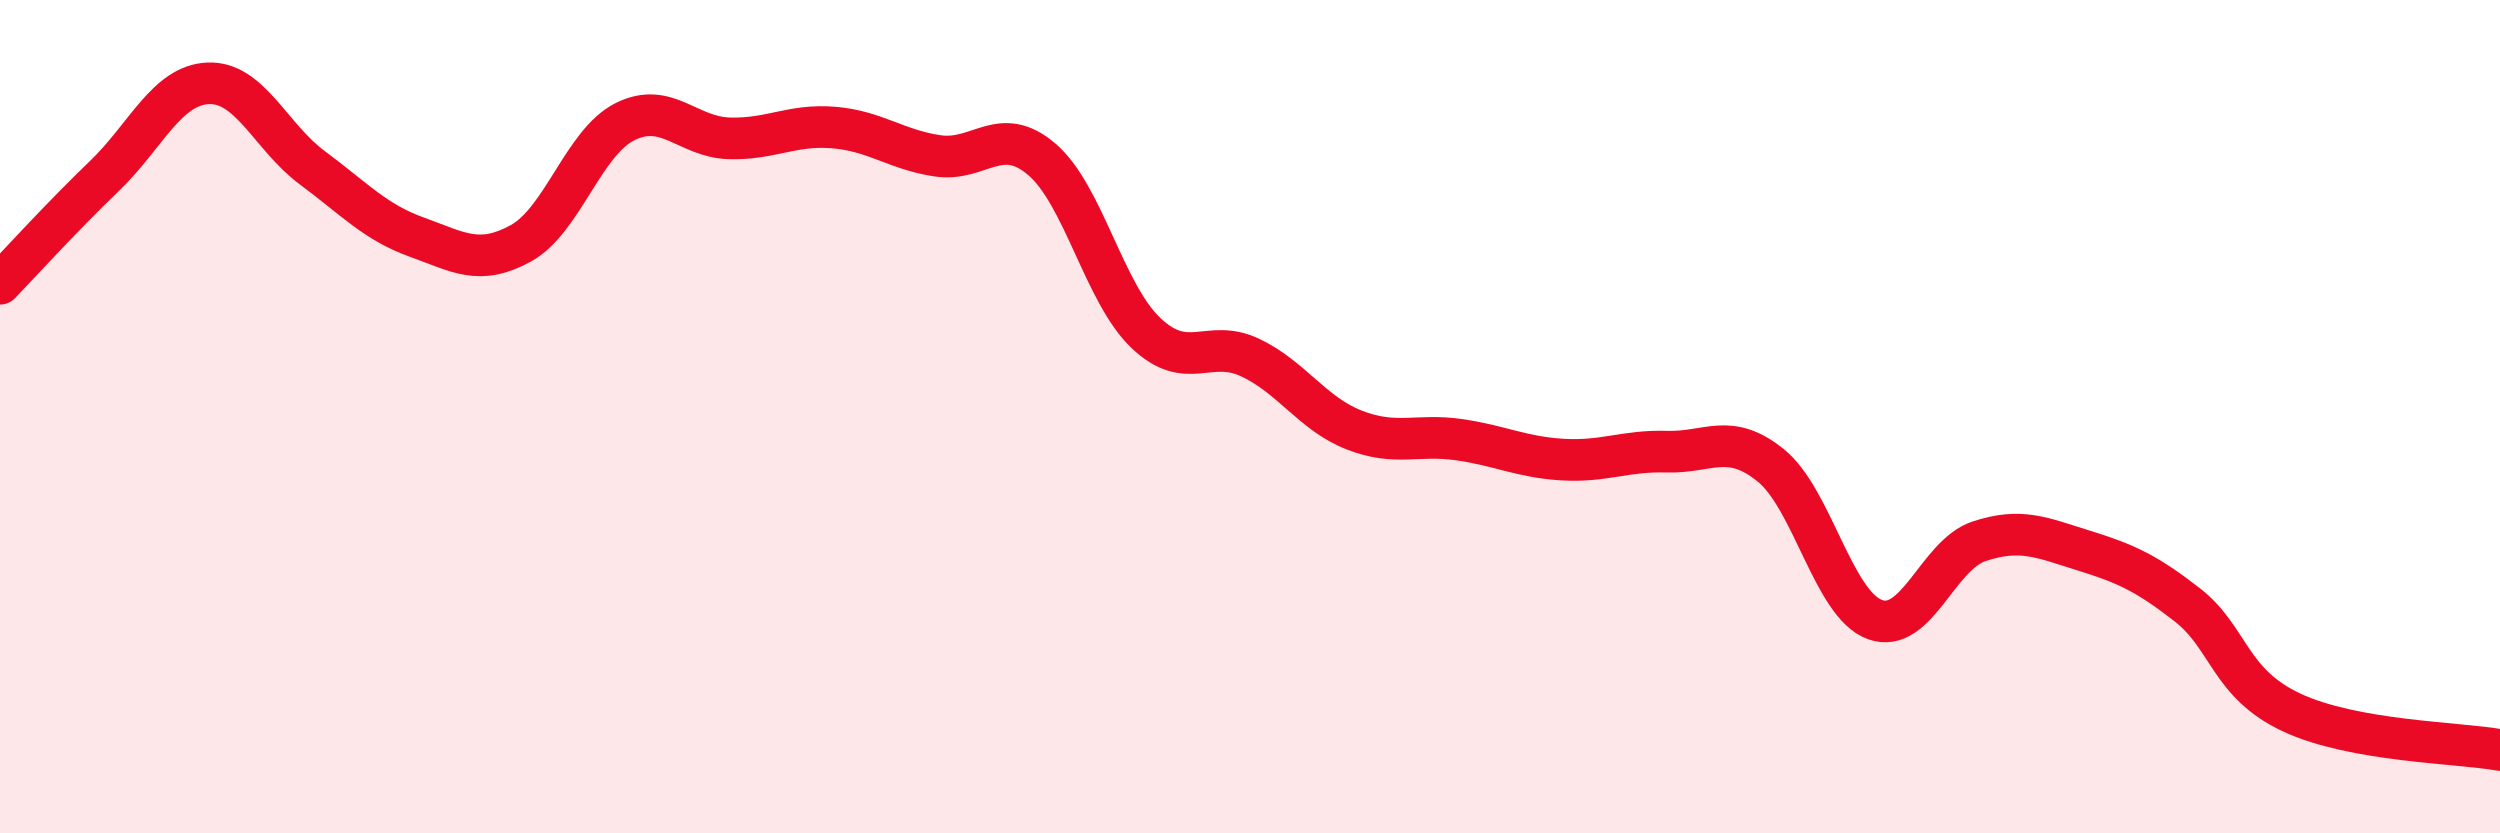
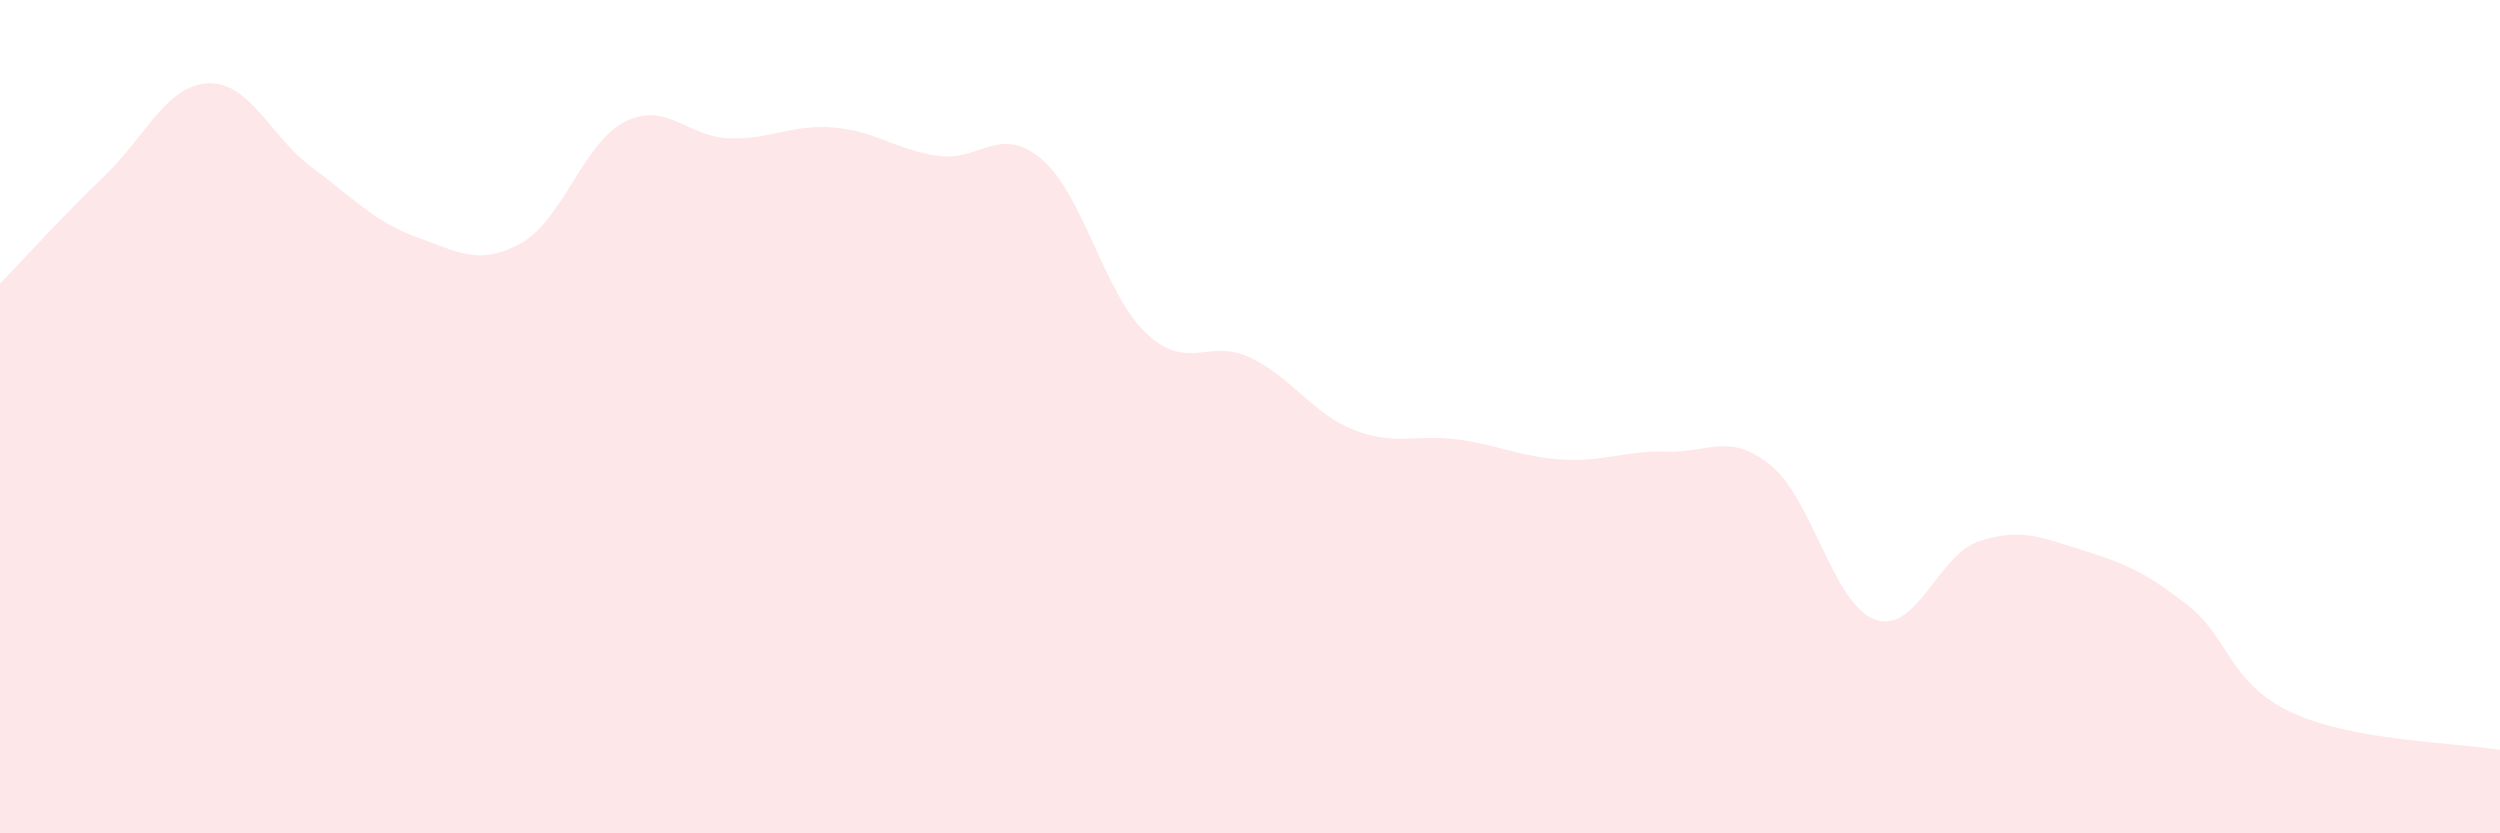
<svg xmlns="http://www.w3.org/2000/svg" width="60" height="20" viewBox="0 0 60 20">
  <path d="M 0,6.81 C 0.5,6.29 1.5,5.19 2.5,4.23 C 3.5,3.27 4,2.04 5,2 C 6,1.96 6.5,3.29 7.5,4.03 C 8.5,4.77 9,5.33 10,5.69 C 11,6.05 11.5,6.39 12.5,5.84 C 13.5,5.29 14,3.42 15,2.92 C 16,2.42 16.5,3.29 17.5,3.32 C 18.5,3.35 19,2.98 20,3.06 C 21,3.14 21.5,3.59 22.5,3.74 C 23.5,3.89 24,2.97 25,3.82 C 26,4.67 26.5,7.04 27.5,7.99 C 28.5,8.94 29,8.11 30,8.58 C 31,9.05 31.5,9.93 32.5,10.32 C 33.5,10.71 34,10.41 35,10.55 C 36,10.69 36.5,10.97 37.5,11.03 C 38.5,11.09 39,10.81 40,10.84 C 41,10.87 41.5,10.36 42.5,11.17 C 43.5,11.98 44,14.51 45,14.87 C 46,15.23 46.5,13.32 47.5,12.99 C 48.5,12.66 49,12.9 50,13.21 C 51,13.52 51.5,13.74 52.5,14.52 C 53.5,15.3 53.5,16.4 55,17.1 C 56.5,17.8 59,17.82 60,18L60 20L0 20Z" fill="#EB0A25" opacity="0.1" stroke-linecap="round" stroke-linejoin="round" />
-   <path d="M 0,6.81 C 0.5,6.29 1.5,5.19 2.5,4.23 C 3.5,3.27 4,2.04 5,2 C 6,1.96 6.5,3.29 7.5,4.03 C 8.5,4.77 9,5.33 10,5.69 C 11,6.05 11.5,6.39 12.5,5.84 C 13.5,5.29 14,3.42 15,2.92 C 16,2.42 16.5,3.29 17.5,3.32 C 18.5,3.35 19,2.98 20,3.06 C 21,3.14 21.5,3.59 22.5,3.74 C 23.5,3.89 24,2.97 25,3.82 C 26,4.67 26.5,7.04 27.5,7.99 C 28.5,8.94 29,8.11 30,8.58 C 31,9.05 31.5,9.93 32.5,10.32 C 33.5,10.71 34,10.41 35,10.55 C 36,10.69 36.5,10.97 37.5,11.03 C 38.5,11.09 39,10.81 40,10.84 C 41,10.87 41.5,10.36 42.5,11.17 C 43.5,11.98 44,14.51 45,14.87 C 46,15.23 46.5,13.32 47.5,12.99 C 48.5,12.66 49,12.9 50,13.21 C 51,13.52 51.5,13.74 52.5,14.52 C 53.5,15.3 53.5,16.4 55,17.1 C 56.5,17.8 59,17.82 60,18" stroke="#EB0A25" stroke-width="1" fill="none" stroke-linecap="round" stroke-linejoin="round" />
</svg>